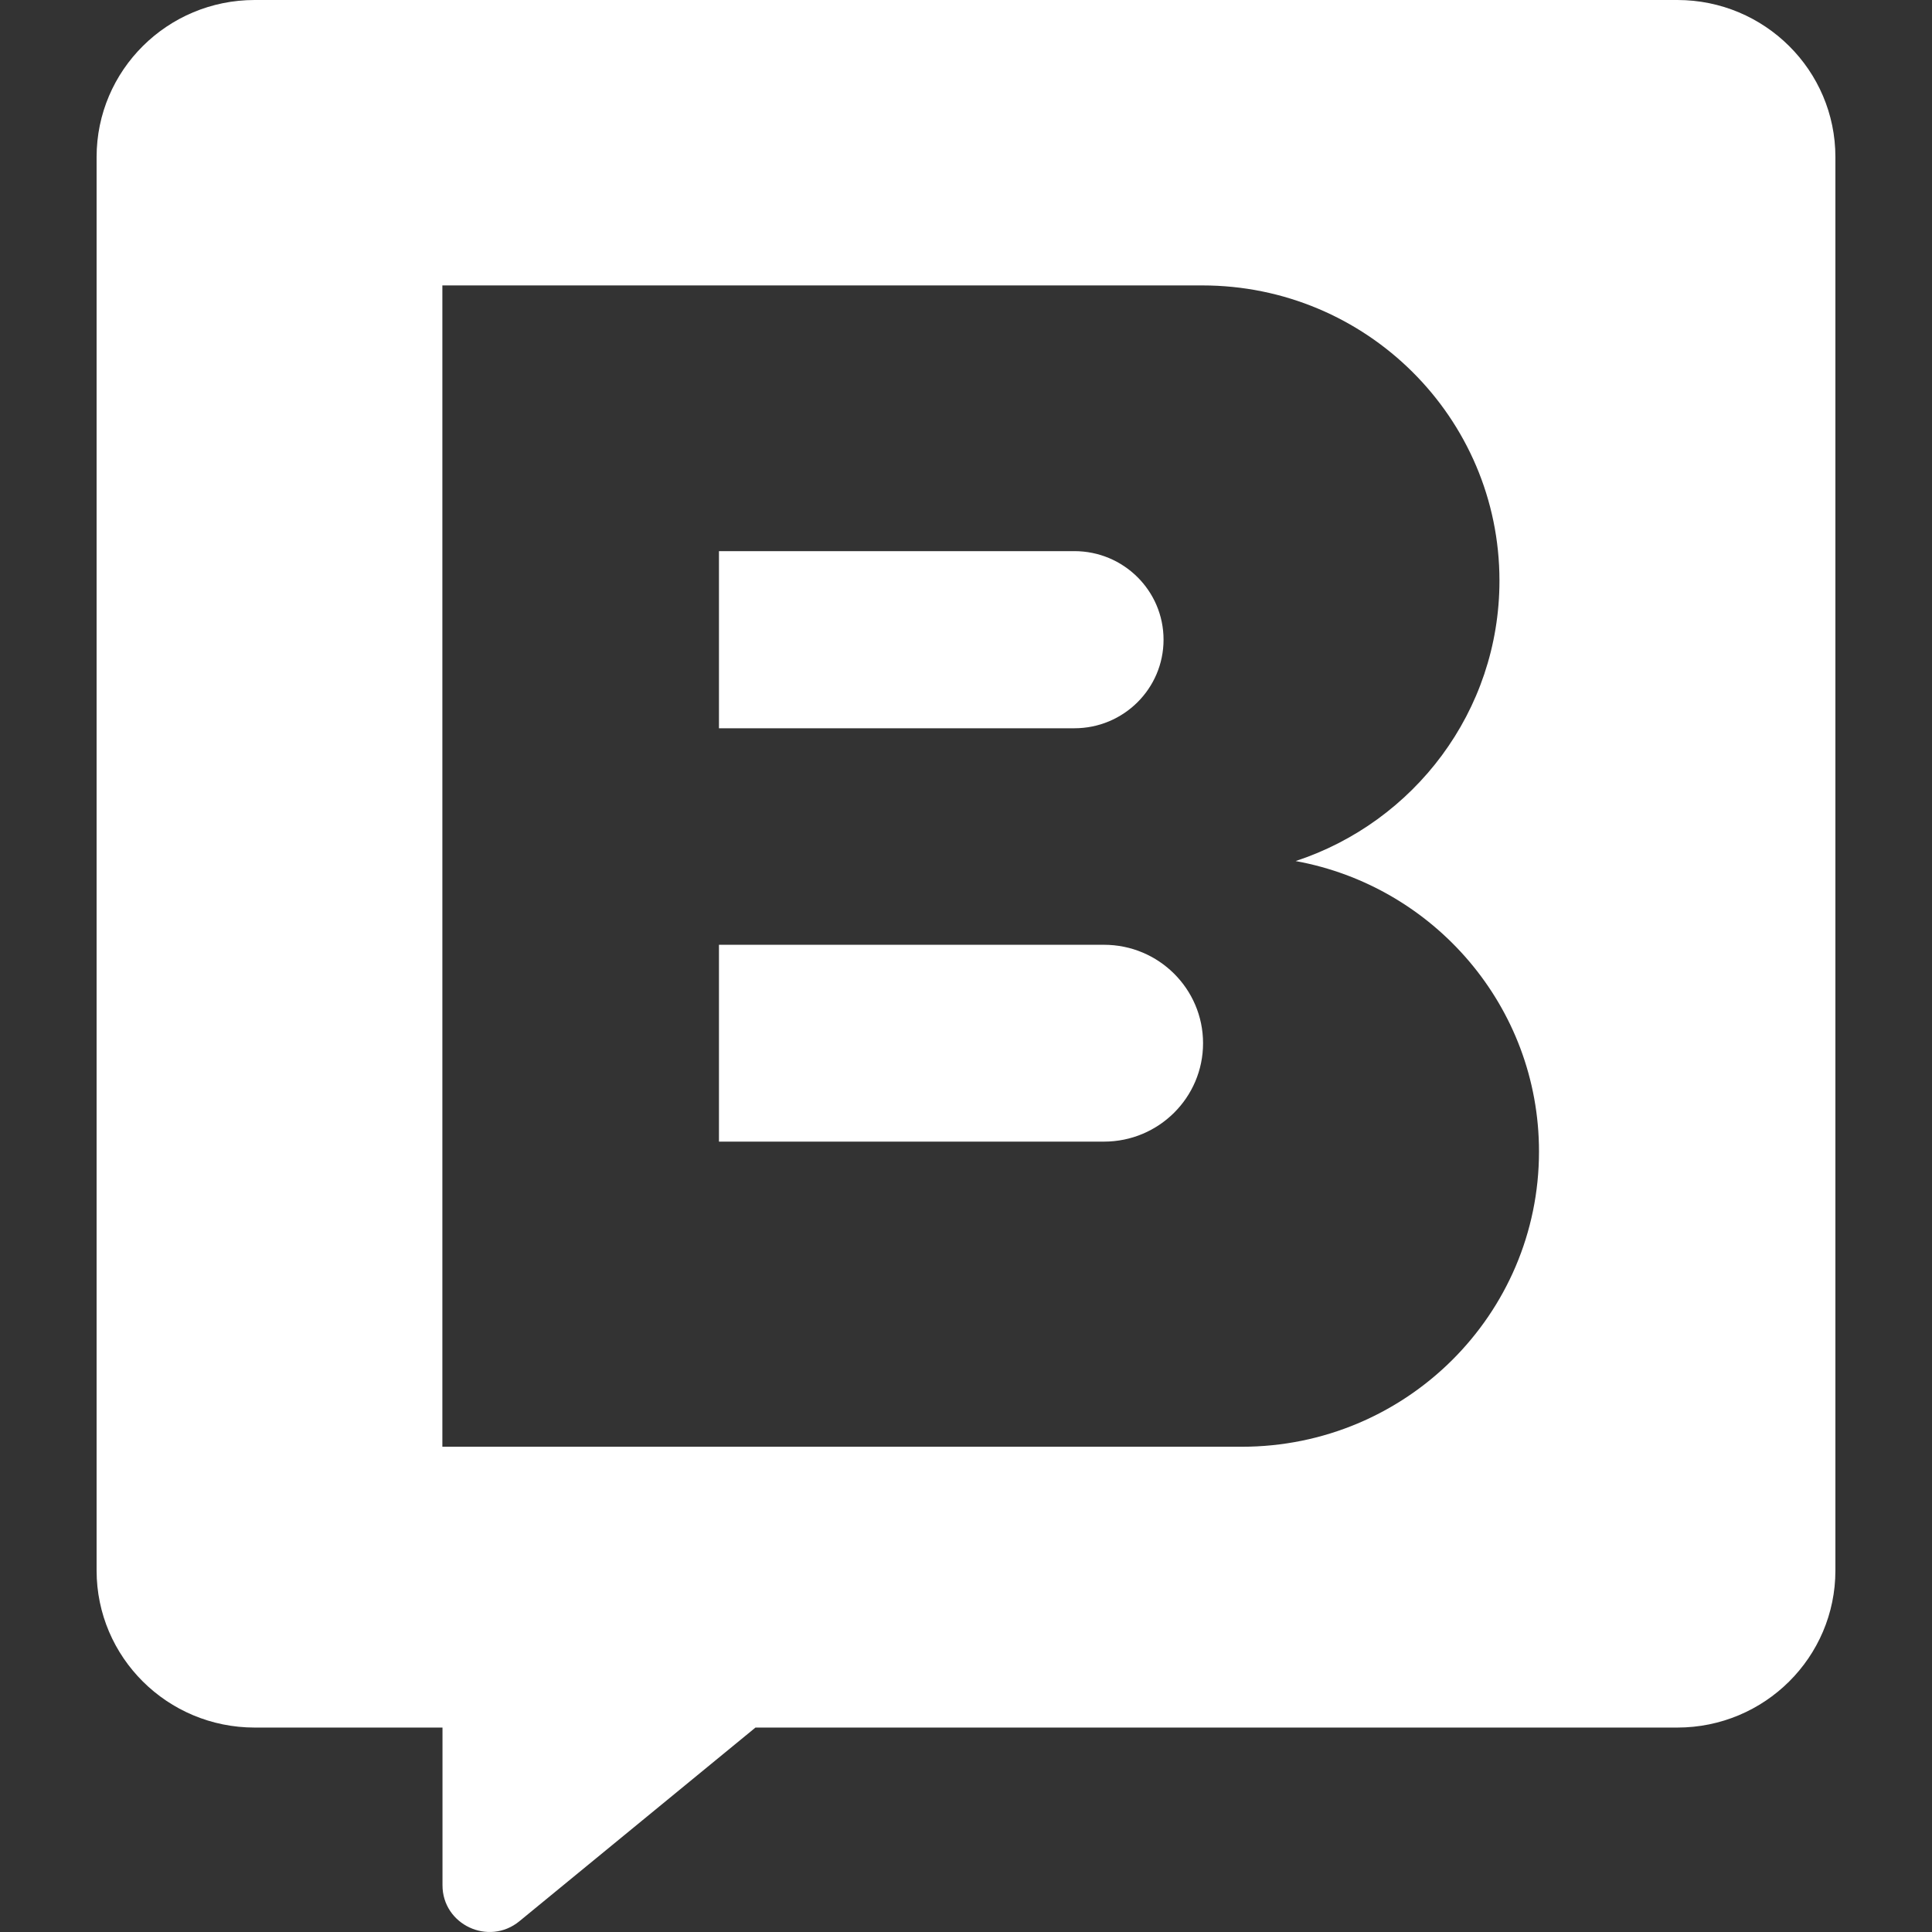
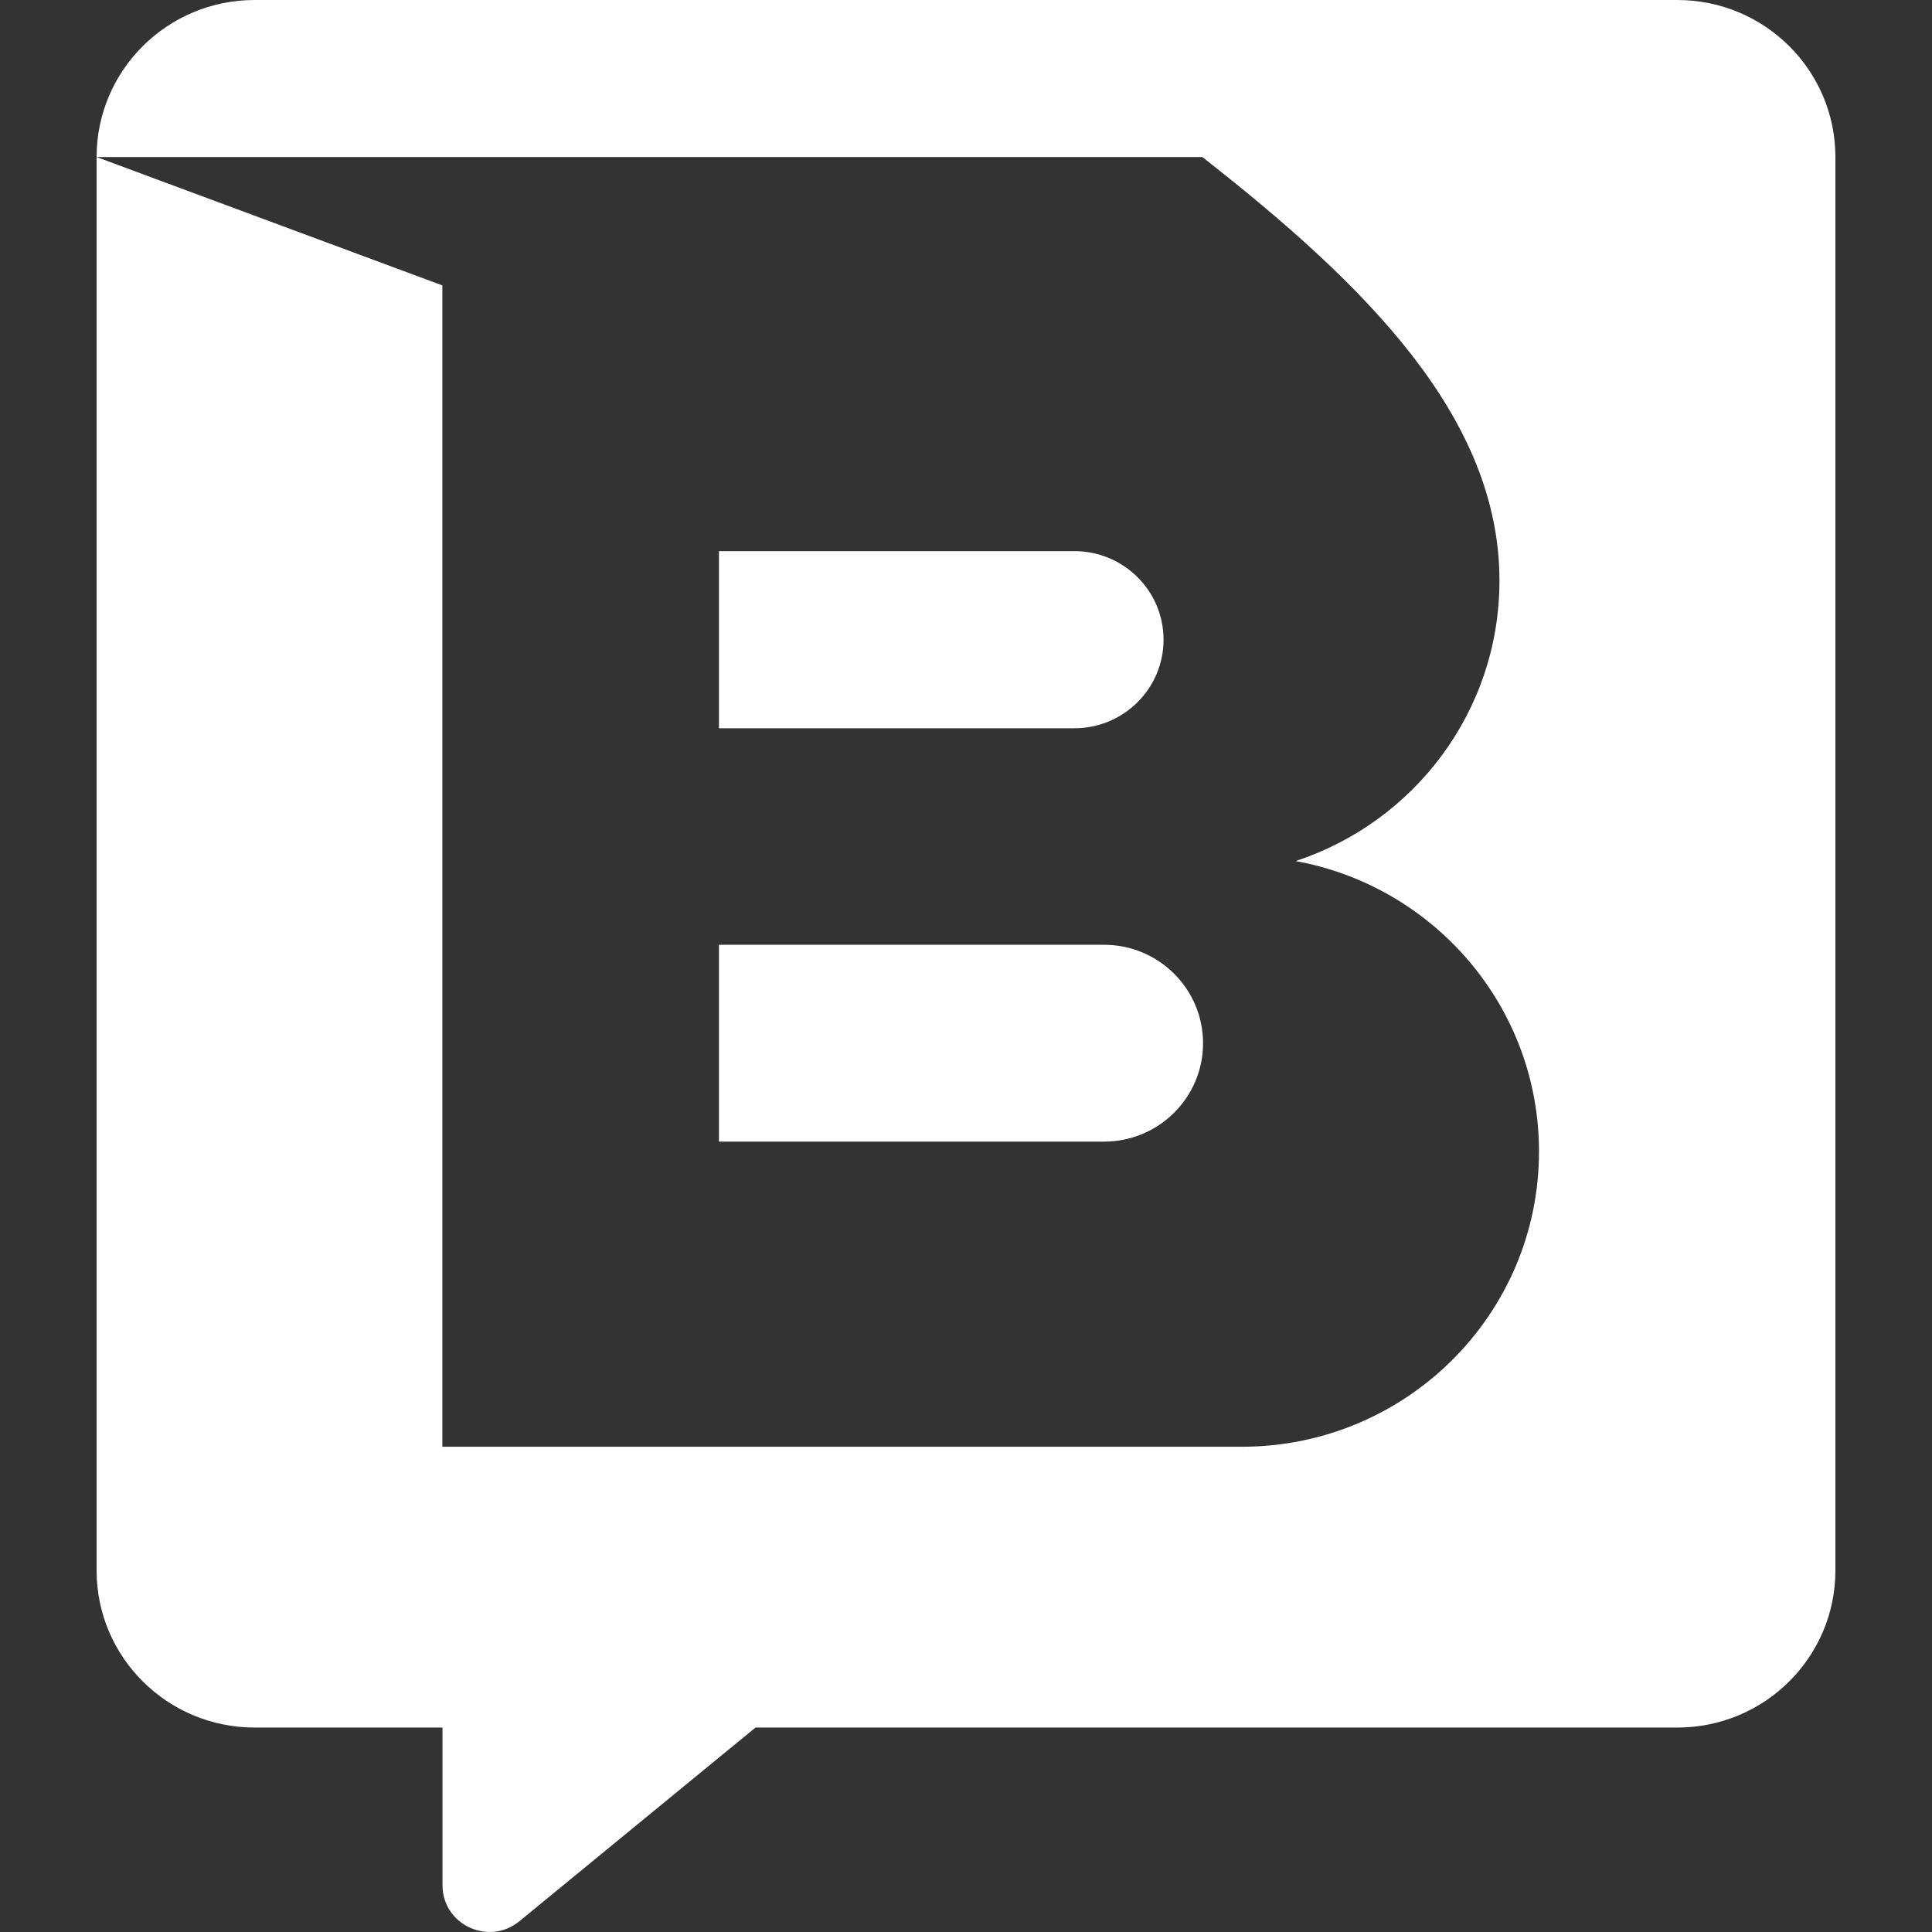
<svg xmlns="http://www.w3.org/2000/svg" fill="none" viewBox="0 0 60 60" height="60" width="60">
  <rect x="0" y="0" width="60" height="60" fill="#333333" stroke="none" />
-   <path fill="white" d="M3 4.877C3 2.184 5.198 0 7.909 0H52.091C54.802 0 57 2.184 57 4.877V48.773C57 51.467 54.802 53.651 52.091 53.651H23.462L16.131 59.665C15.179 60.446 13.742 59.773 13.742 58.547V53.651H7.909C5.198 53.651 3 51.467 3 48.773V4.877ZM13.738 8.864H37.339C42.435 8.864 46.567 12.97 46.567 18.034C46.567 22.091 43.914 25.534 40.237 26.741C44.536 27.523 47.795 31.263 47.795 35.761C47.795 40.825 43.663 44.93 38.566 44.93H13.738V27.203L13.738 8.864ZM33.366 17.116H22.328V22.617H33.366C34.895 22.617 36.135 21.385 36.135 19.866C36.135 18.347 34.895 17.116 33.366 17.116ZM22.328 29.341H34.286C35.984 29.341 37.362 30.71 37.362 32.398C37.362 34.086 35.984 35.454 34.286 35.454H22.328V29.341Z" clip-rule="evenodd" fill-rule="evenodd" />
+   <path fill="white" d="M3 4.877C3 2.184 5.198 0 7.909 0H52.091C54.802 0 57 2.184 57 4.877V48.773C57 51.467 54.802 53.651 52.091 53.651H23.462L16.131 59.665C15.179 60.446 13.742 59.773 13.742 58.547V53.651H7.909C5.198 53.651 3 51.467 3 48.773V4.877ZH37.339C42.435 8.864 46.567 12.97 46.567 18.034C46.567 22.091 43.914 25.534 40.237 26.741C44.536 27.523 47.795 31.263 47.795 35.761C47.795 40.825 43.663 44.93 38.566 44.93H13.738V27.203L13.738 8.864ZM33.366 17.116H22.328V22.617H33.366C34.895 22.617 36.135 21.385 36.135 19.866C36.135 18.347 34.895 17.116 33.366 17.116ZM22.328 29.341H34.286C35.984 29.341 37.362 30.71 37.362 32.398C37.362 34.086 35.984 35.454 34.286 35.454H22.328V29.341Z" clip-rule="evenodd" fill-rule="evenodd" />
</svg>